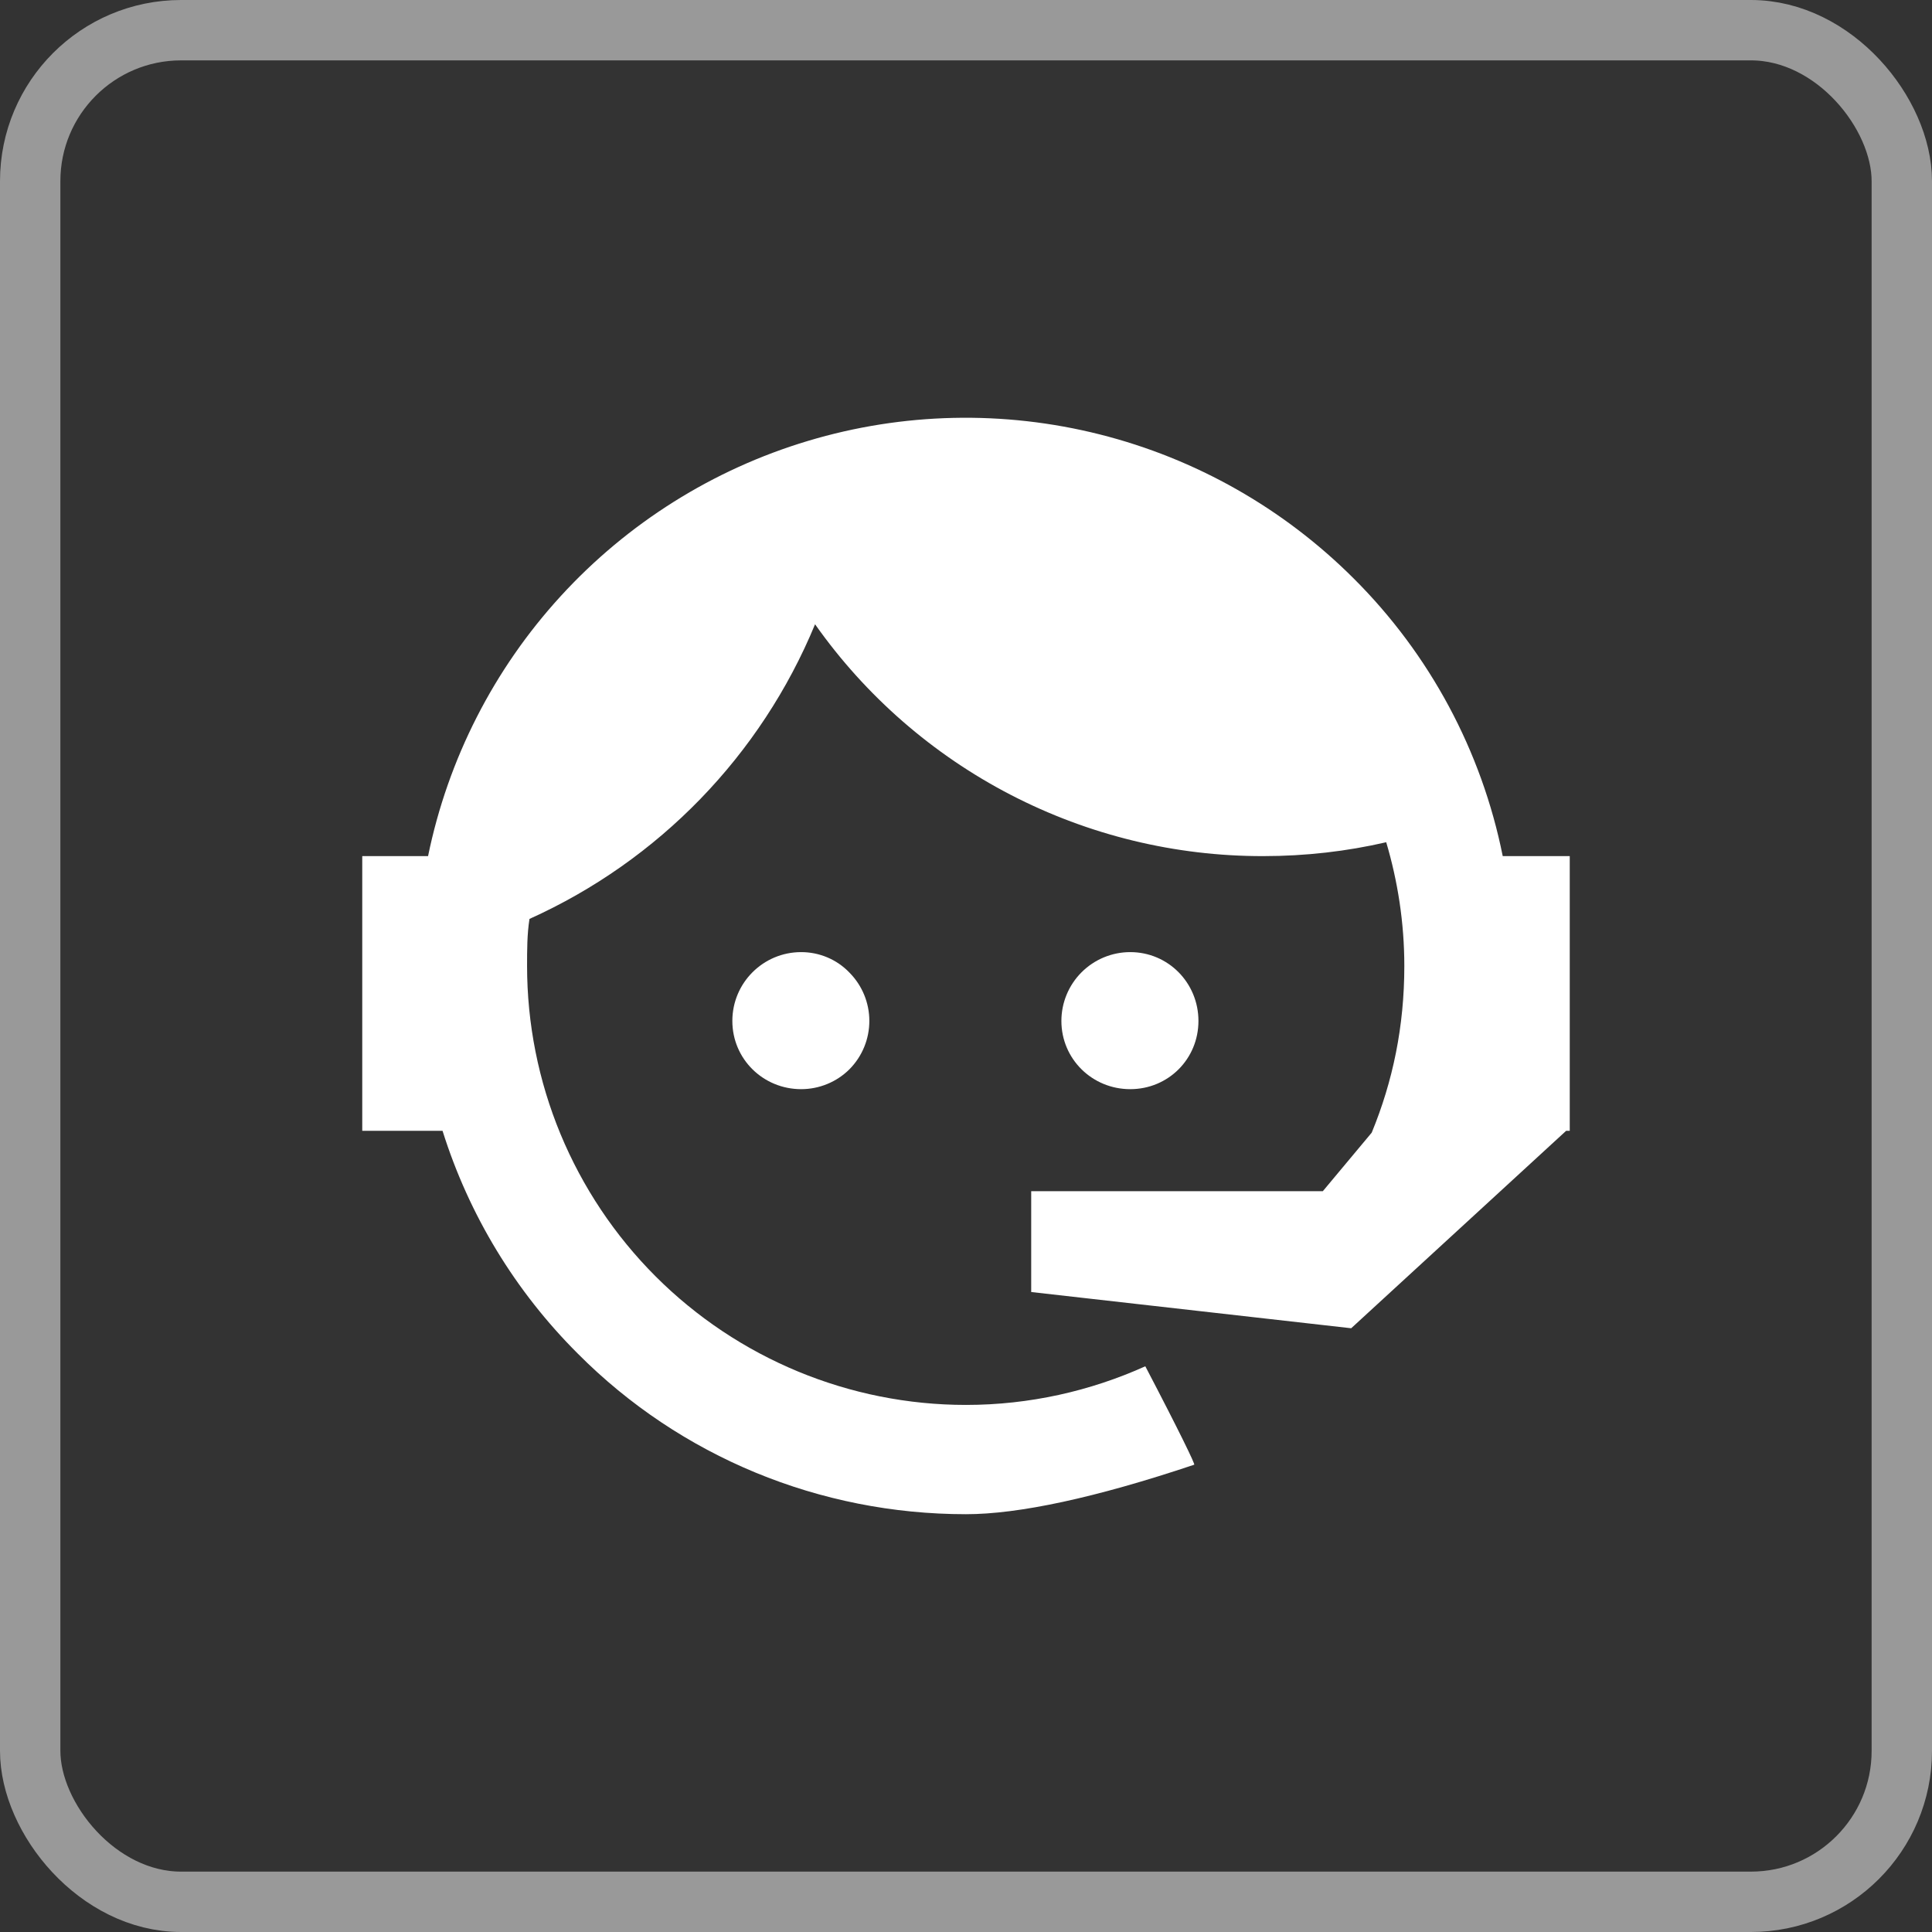
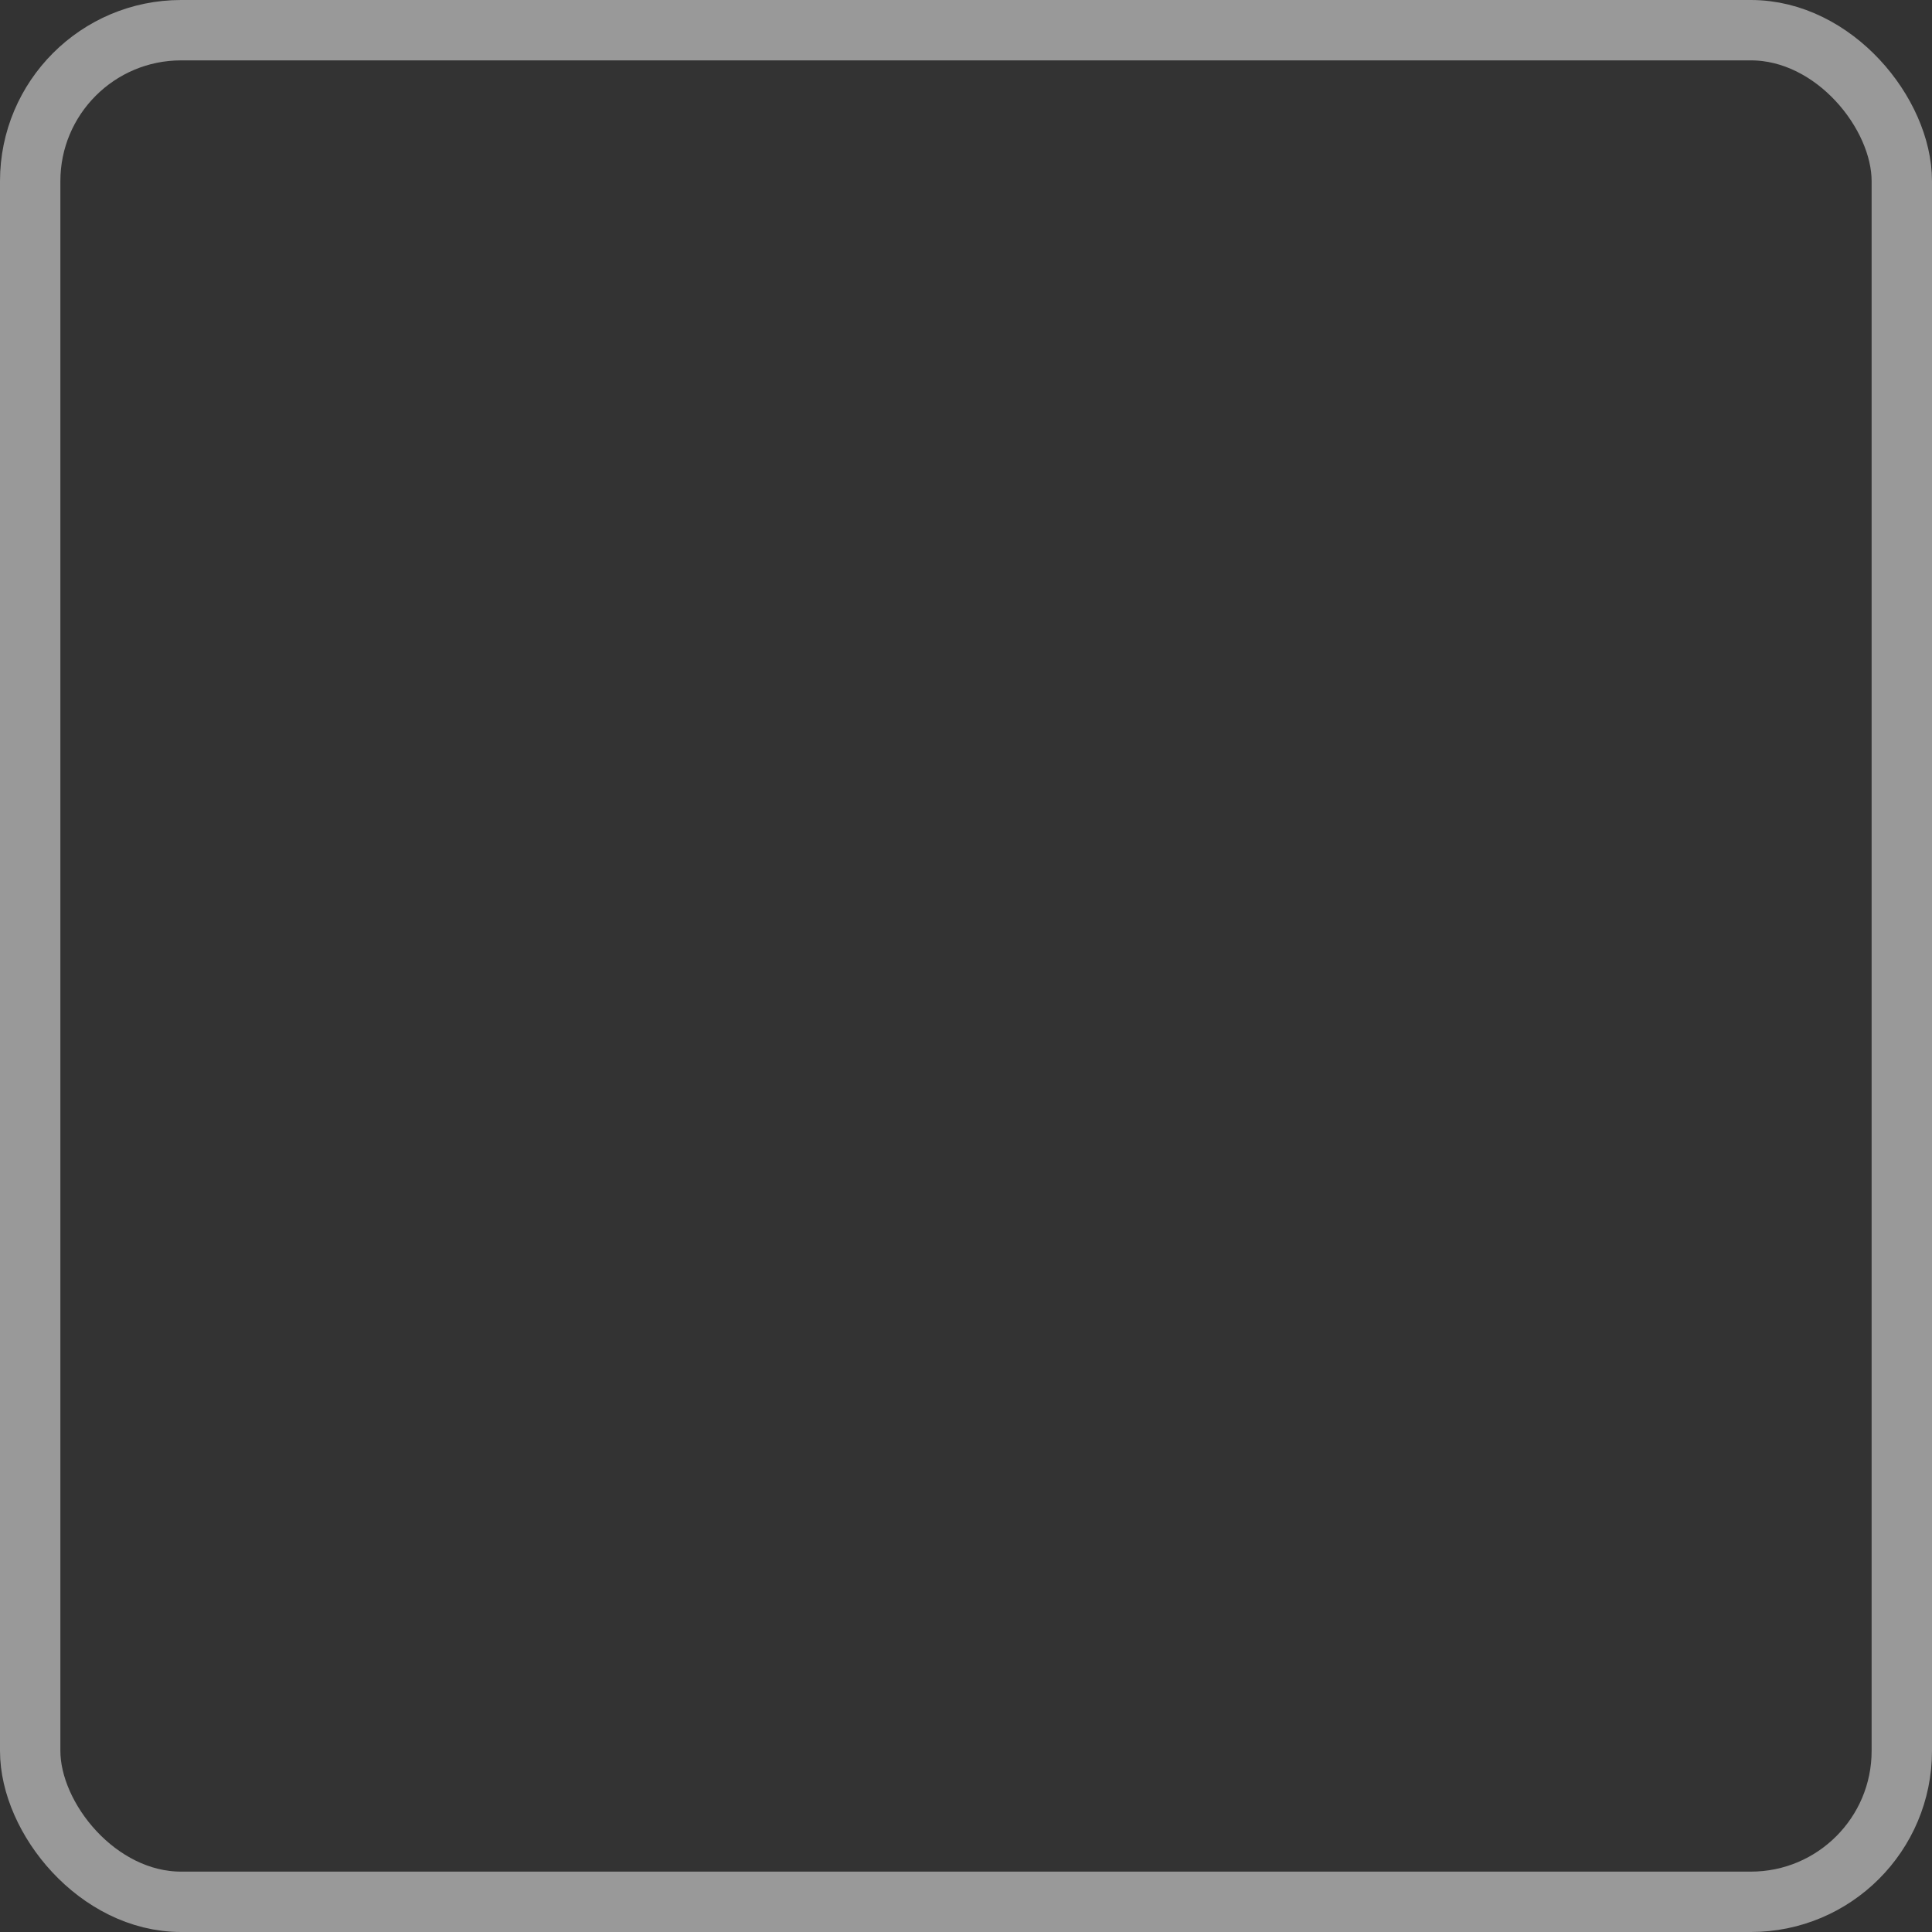
<svg xmlns="http://www.w3.org/2000/svg" width="32" height="32" viewBox="0 0 32 32" fill="none">
  <rect x="0" y="0" width="32" height="32" fill="#333333" stroke="none" />
  <rect x="0.5" y="0.5" width="31" height="31" rx="2.5" stroke="white" stroke-opacity="0.5" />
-   <path d="M22.72 18.76C23.07 17.91 23.26 17 23.26 16C23.26 15.28 23.15 14.59 22.96 13.95C22.31 14.1 21.63 14.18 20.92 14.18C19.466 14.182 18.033 13.834 16.741 13.165C15.45 12.497 14.338 11.528 13.5 10.34C12.603 12.51 10.911 14.256 8.77 15.22C8.73 15.47 8.73 15.74 8.73 16C8.73 16.955 8.918 17.9 9.283 18.782C9.649 19.664 10.184 20.466 10.859 21.141C12.223 22.504 14.072 23.27 16 23.27C17.05 23.27 18.06 23.04 18.97 22.63C19.54 23.72 19.8 24.26 19.78 24.26C18.14 24.81 16.87 25.08 16 25.08C13.58 25.08 11.27 24.13 9.57 22.42C8.536 21.389 7.767 20.123 7.33 18.73H6V14.18H7.09C7.42 12.572 8.179 11.084 9.287 9.874C10.395 8.663 11.81 7.774 13.382 7.303C14.953 6.831 16.623 6.794 18.215 7.195C19.806 7.596 21.259 8.42 22.42 9.58C23.68 10.835 24.54 12.436 24.89 14.18H26V18.73H25.94L22.38 22L17.08 21.4V19.73H21.91L22.72 18.76ZM13.27 15.77C13.57 15.77 13.86 15.89 14.07 16.11C14.281 16.323 14.399 16.61 14.399 16.91C14.399 17.21 14.281 17.497 14.07 17.71C13.86 17.92 13.57 18.04 13.27 18.04C12.64 18.04 12.13 17.54 12.13 16.91C12.13 16.28 12.64 15.77 13.27 15.77ZM18.72 15.77C19.35 15.77 19.85 16.28 19.85 16.91C19.85 17.54 19.35 18.04 18.72 18.04C18.09 18.04 17.58 17.54 17.58 16.91C17.58 16.608 17.7 16.318 17.914 16.104C18.128 15.89 18.418 15.77 18.72 15.77Z" fill="white" />
</svg>